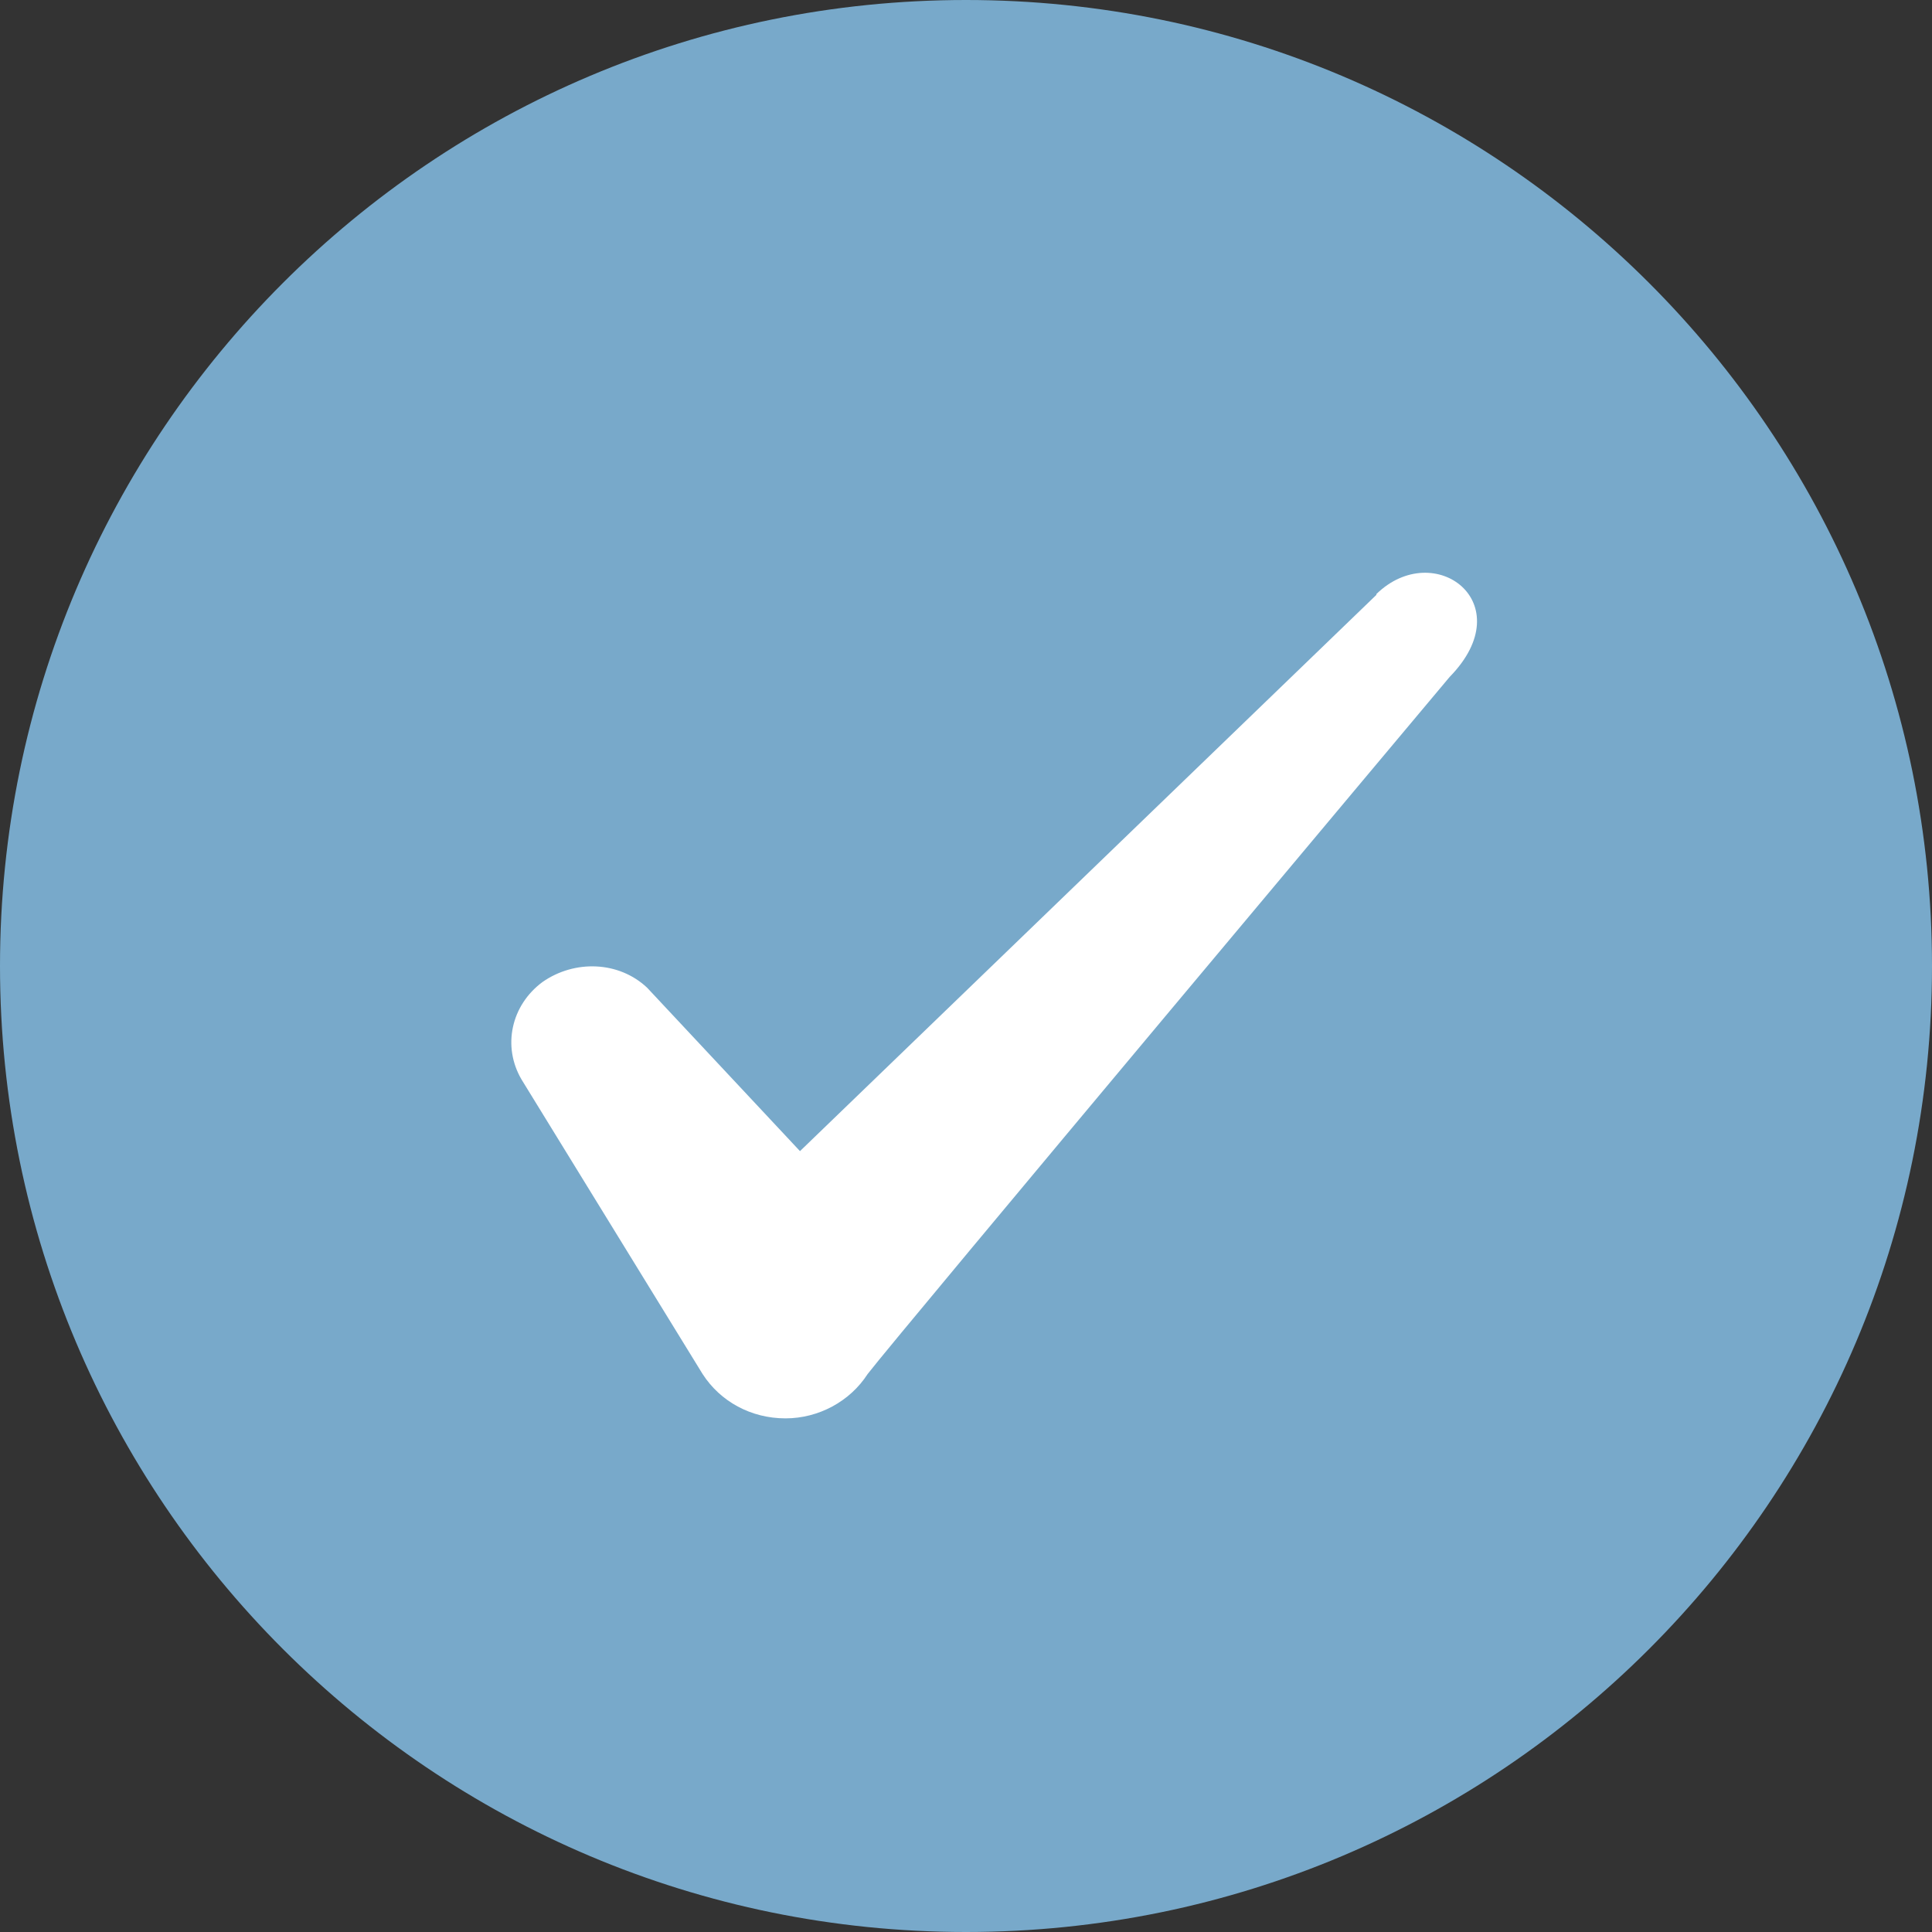
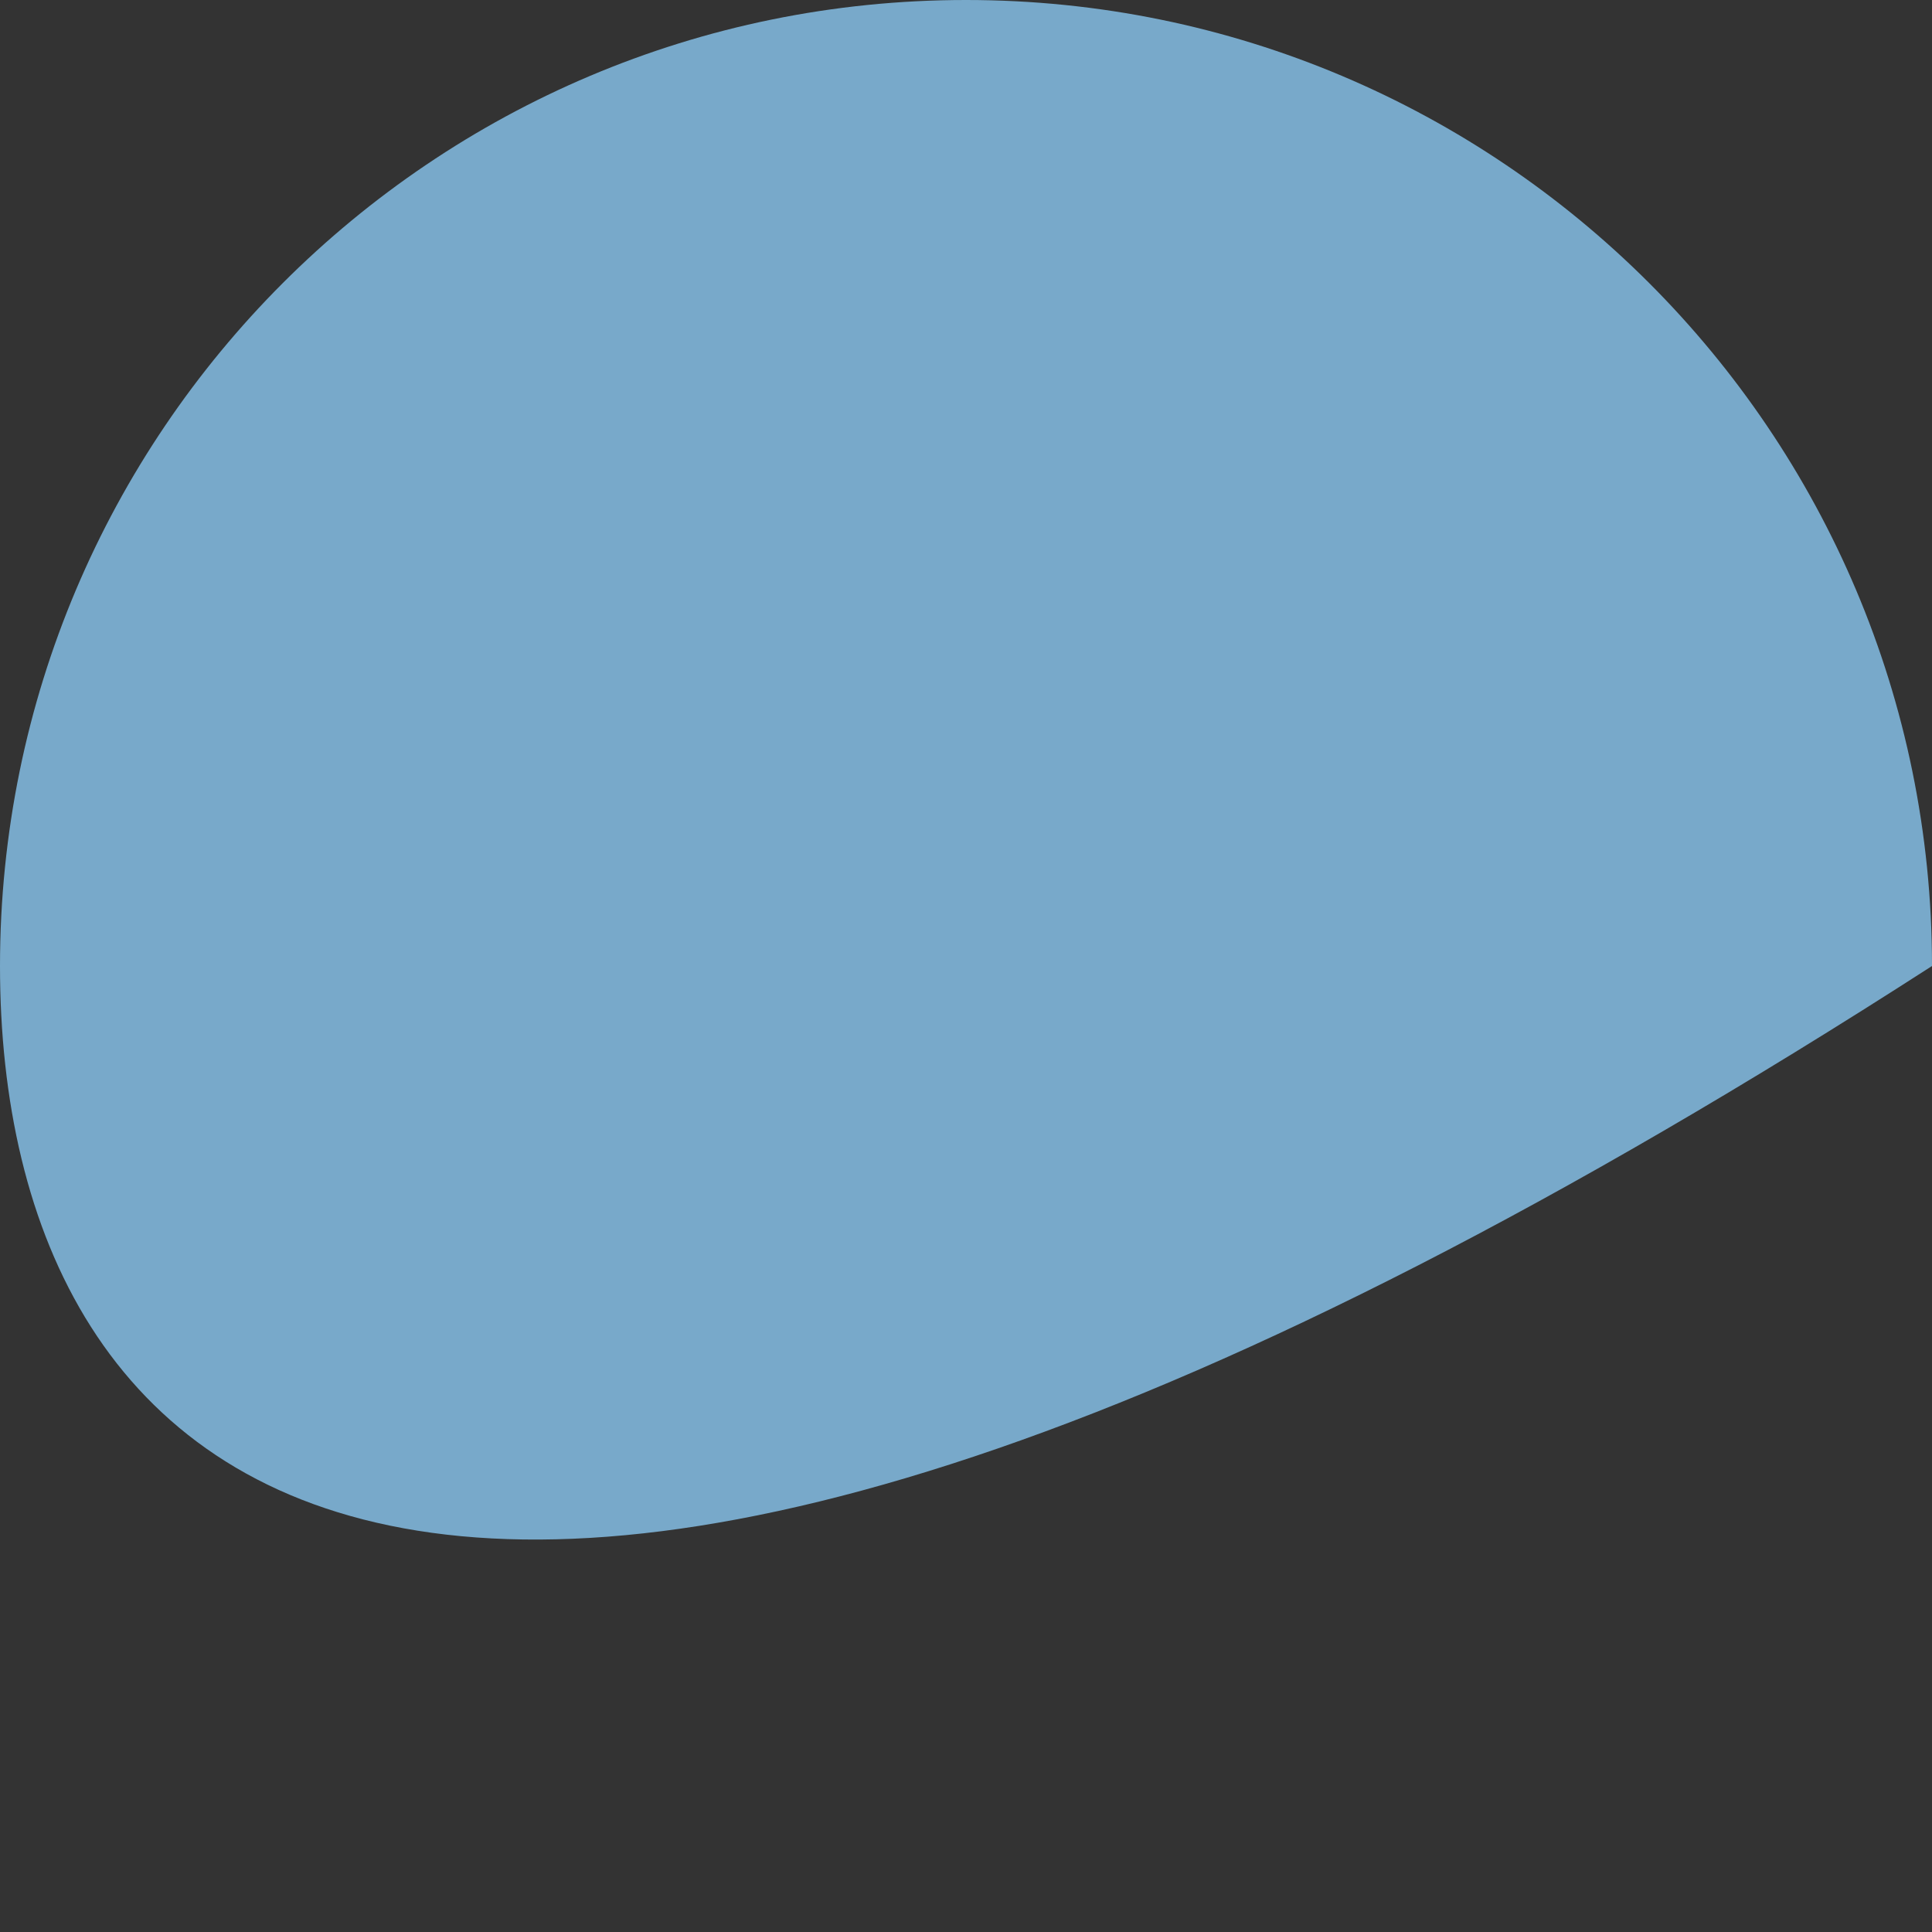
<svg xmlns="http://www.w3.org/2000/svg" width="28" height="28" viewBox="0 0 28 28" fill="none">
  <rect x="0" y="0" width="28" height="28" fill="#333333" stroke="none" />
-   <path d="M0 14C0 6.268 6.268 0 14 0C21.732 0 28 6.268 28 14C28 21.732 21.732 28 14 28C6.268 28 0 21.732 0 14Z" fill="#78A9CA" />
-   <path fill-rule="evenodd" clip-rule="evenodd" d="M19.948 8.621L11.594 16.683L9.378 14.314C8.969 13.929 8.328 13.906 7.861 14.233C7.406 14.571 7.278 15.166 7.558 15.644L10.183 19.914C10.439 20.311 10.883 20.556 11.384 20.556C11.863 20.556 12.318 20.311 12.574 19.914C12.994 19.366 21.009 9.811 21.009 9.811C22.059 8.738 20.788 7.793 19.948 8.609V8.621Z" fill="white" />
+   <path d="M0 14C0 6.268 6.268 0 14 0C21.732 0 28 6.268 28 14C6.268 28 0 21.732 0 14Z" fill="#78A9CA" />
</svg>